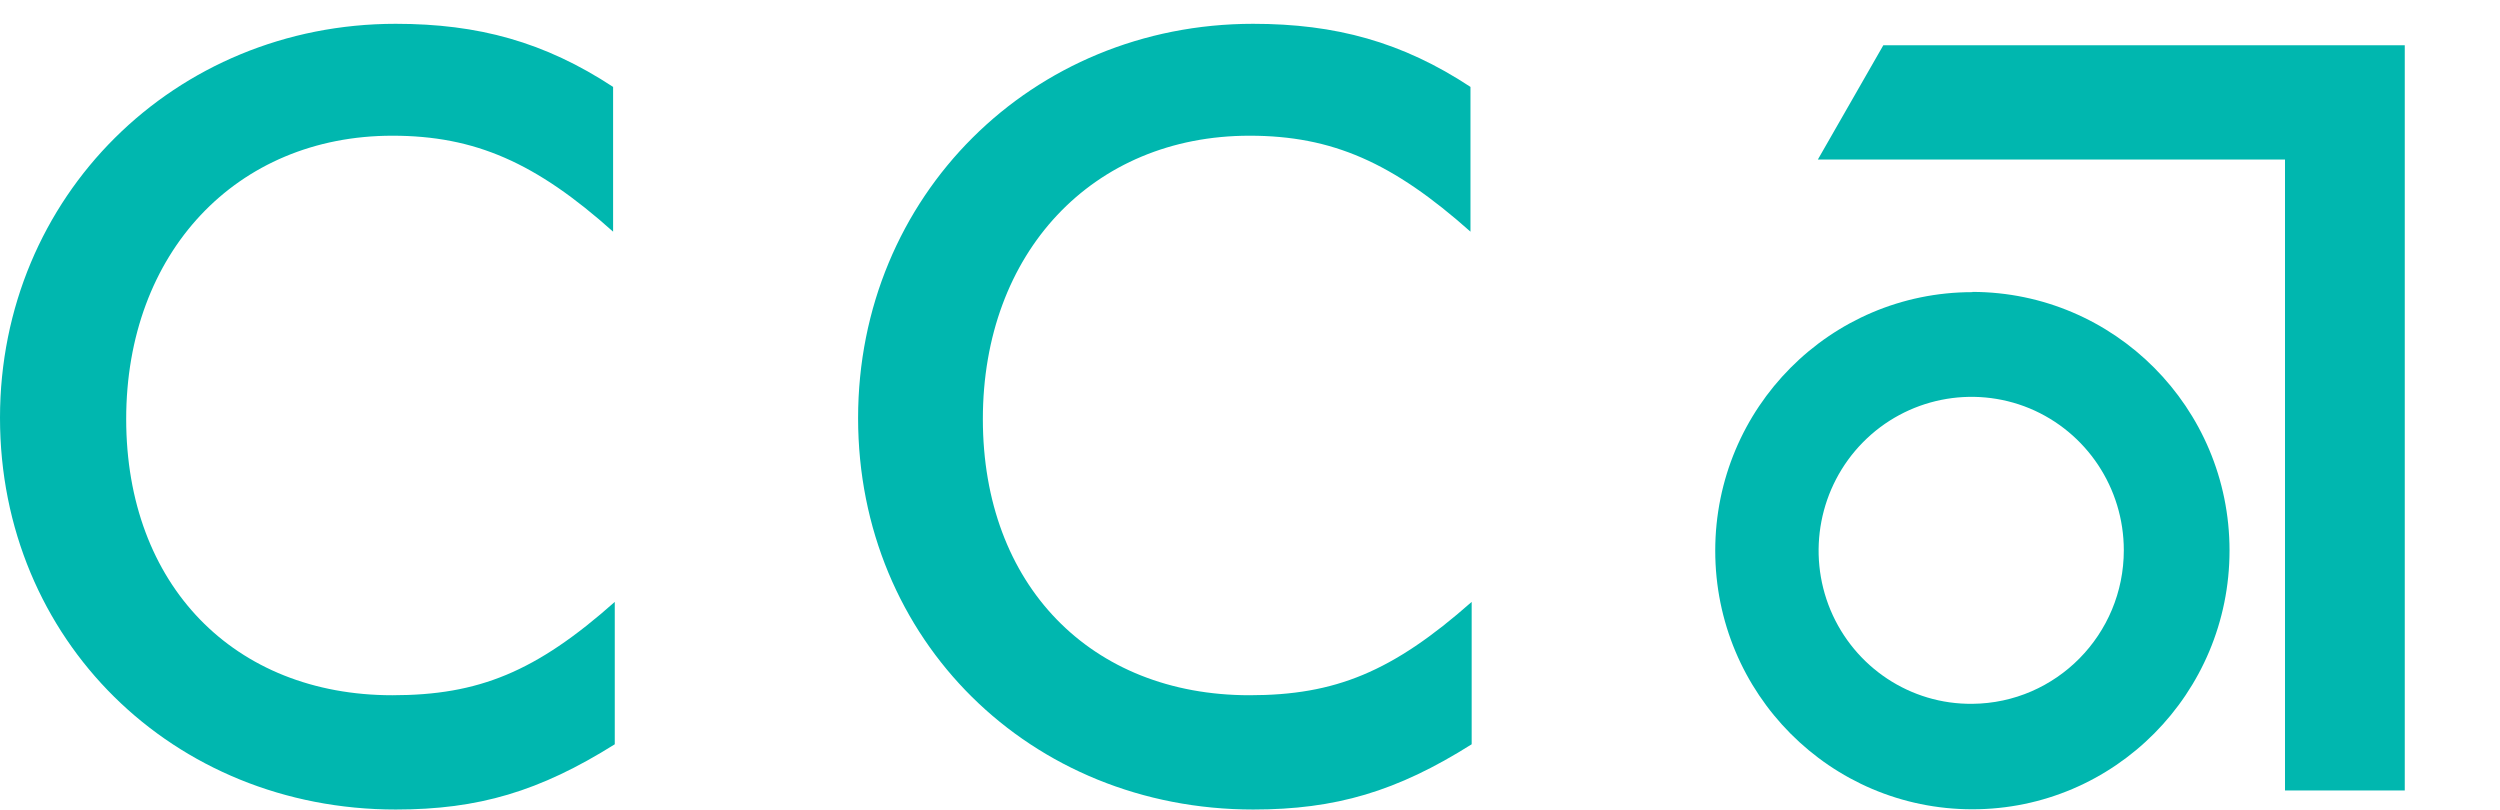
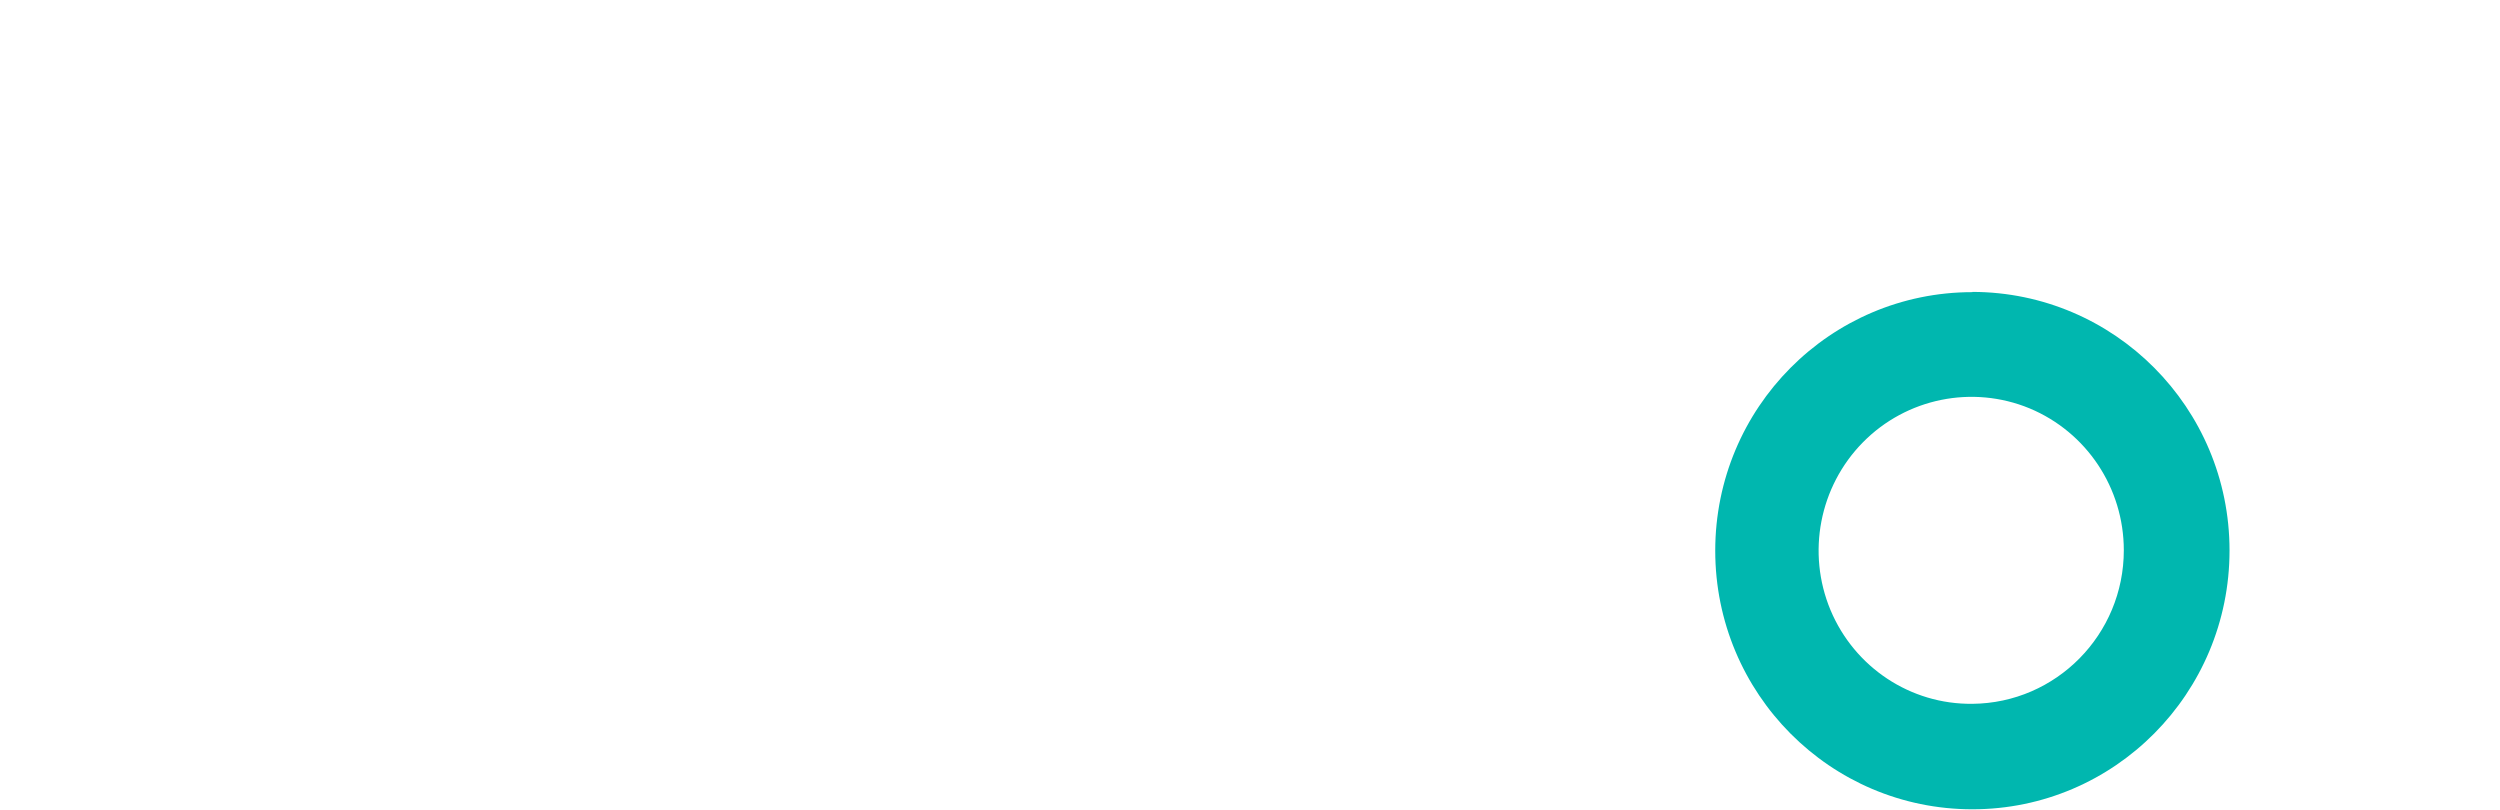
<svg xmlns="http://www.w3.org/2000/svg" viewBox="0 0 105 34">
  <g fill="none" fill-rule="evenodd">
    <g id="portal-lockup-logo" fill="#00B7AF" fill-rule="nonzero">
-       <path d="M16.62 34C7.26 34 0 26.87 0 17.55 0 8.25 7.34 1 16.62 1c3.47 0 6.25.76 9.13 2.65v6.08c-3.24-2.9-5.8-4.03-9.27-4.03C9.92 5.7 5.3 10.62 5.3 17.6c0 6.97 4.53 11.6 11.18 11.6 3.62 0 6.03-.98 9.34-3.92v5.98C22.66 33.24 20.1 34 16.62 34m36.02 0c-9.37 0-16.6-7.12-16.6-16.44S43.33 1 52.63 1c3.46 0 6.26.76 9.13 2.65v6.08c-3.26-2.9-5.8-4.03-9.28-4.03-6.6 0-11.2 4.92-11.2 11.9 0 6.97 4.53 11.6 11.2 11.6 3.6 0 6-.98 9.33-3.92v5.98C58.67 33.24 56.1 34 52.63 34M79.1 1.9l-2.75 4.8h19.62v26.5H101V1.9H79.08" />
      <path d="M82.84 12.27c-5.97 0-10.8 4.86-10.8 10.86 0 6 4.83 10.86 10.8 10.86 5.97 0 10.8-4.87 10.8-10.87 0-6-4.84-10.85-10.8-10.86m0 17.3c-2.6.03-4.95-1.53-5.96-3.94-1-2.4-.47-5.18 1.36-7.04 1.83-1.86 4.6-2.42 7-1.43 2.4 1 3.96 3.35 3.96 5.96 0 3.54-2.84 6.42-6.36 6.45" />
    </g>
  </g>
</svg>